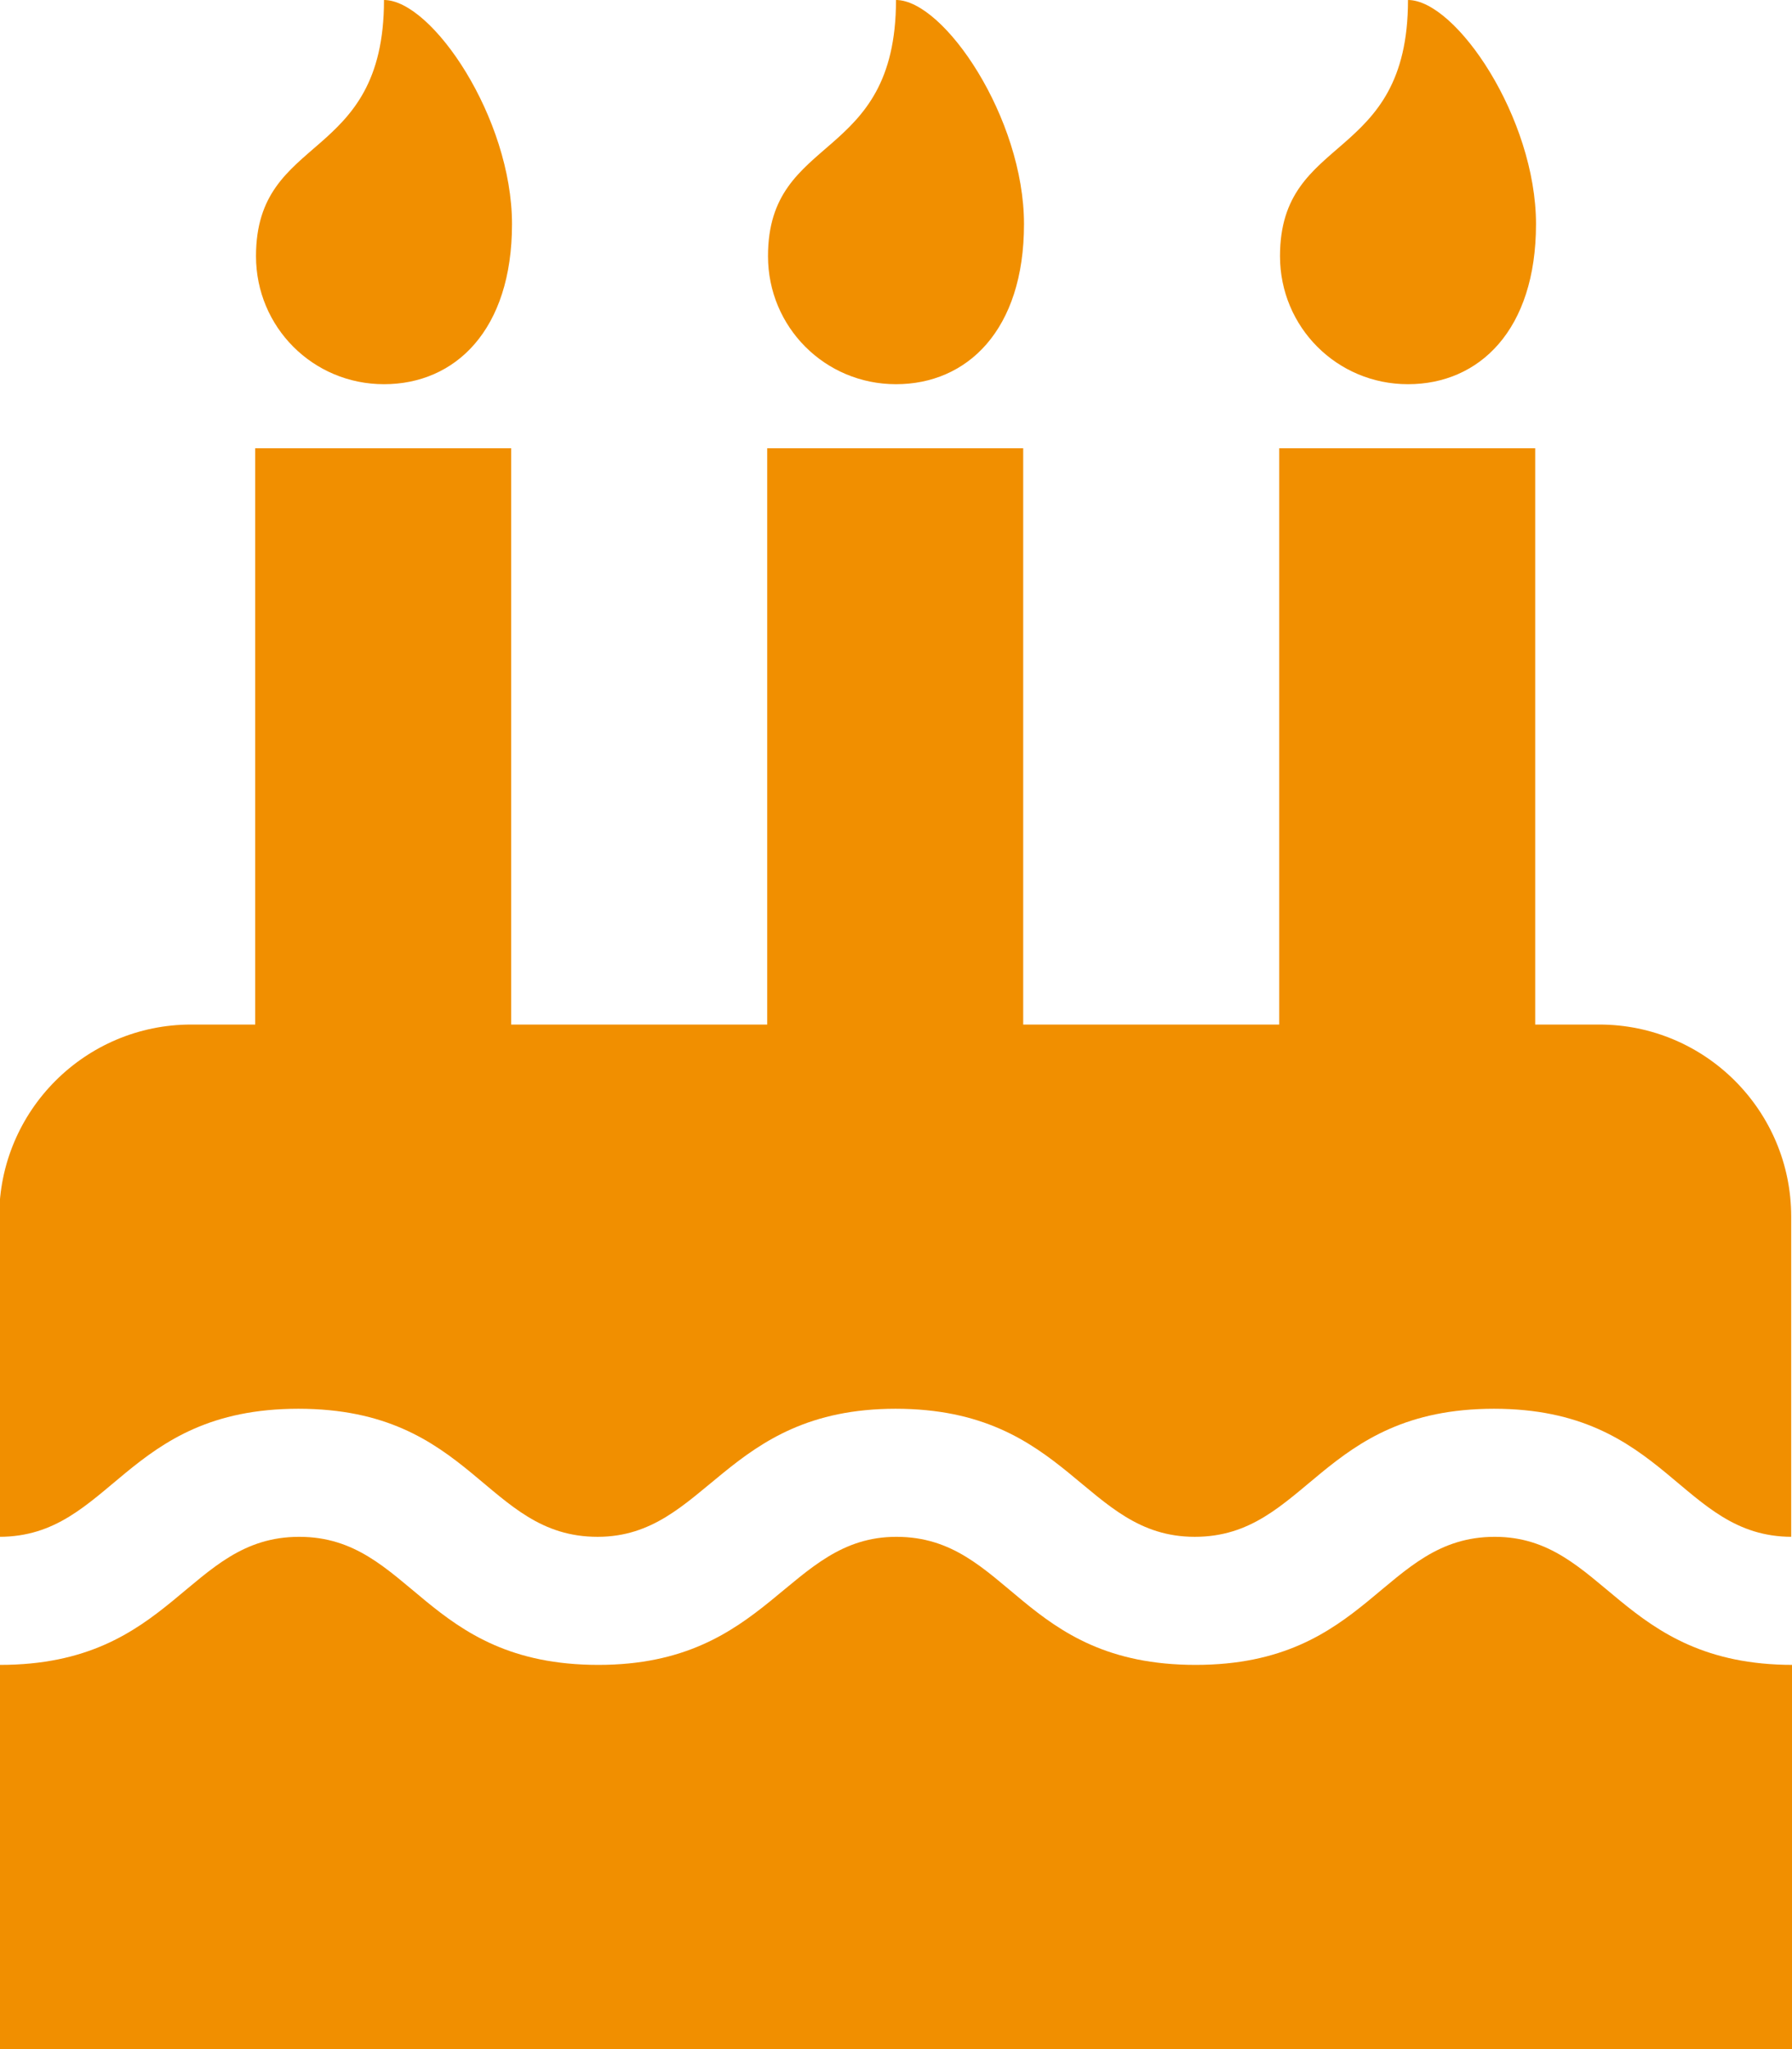
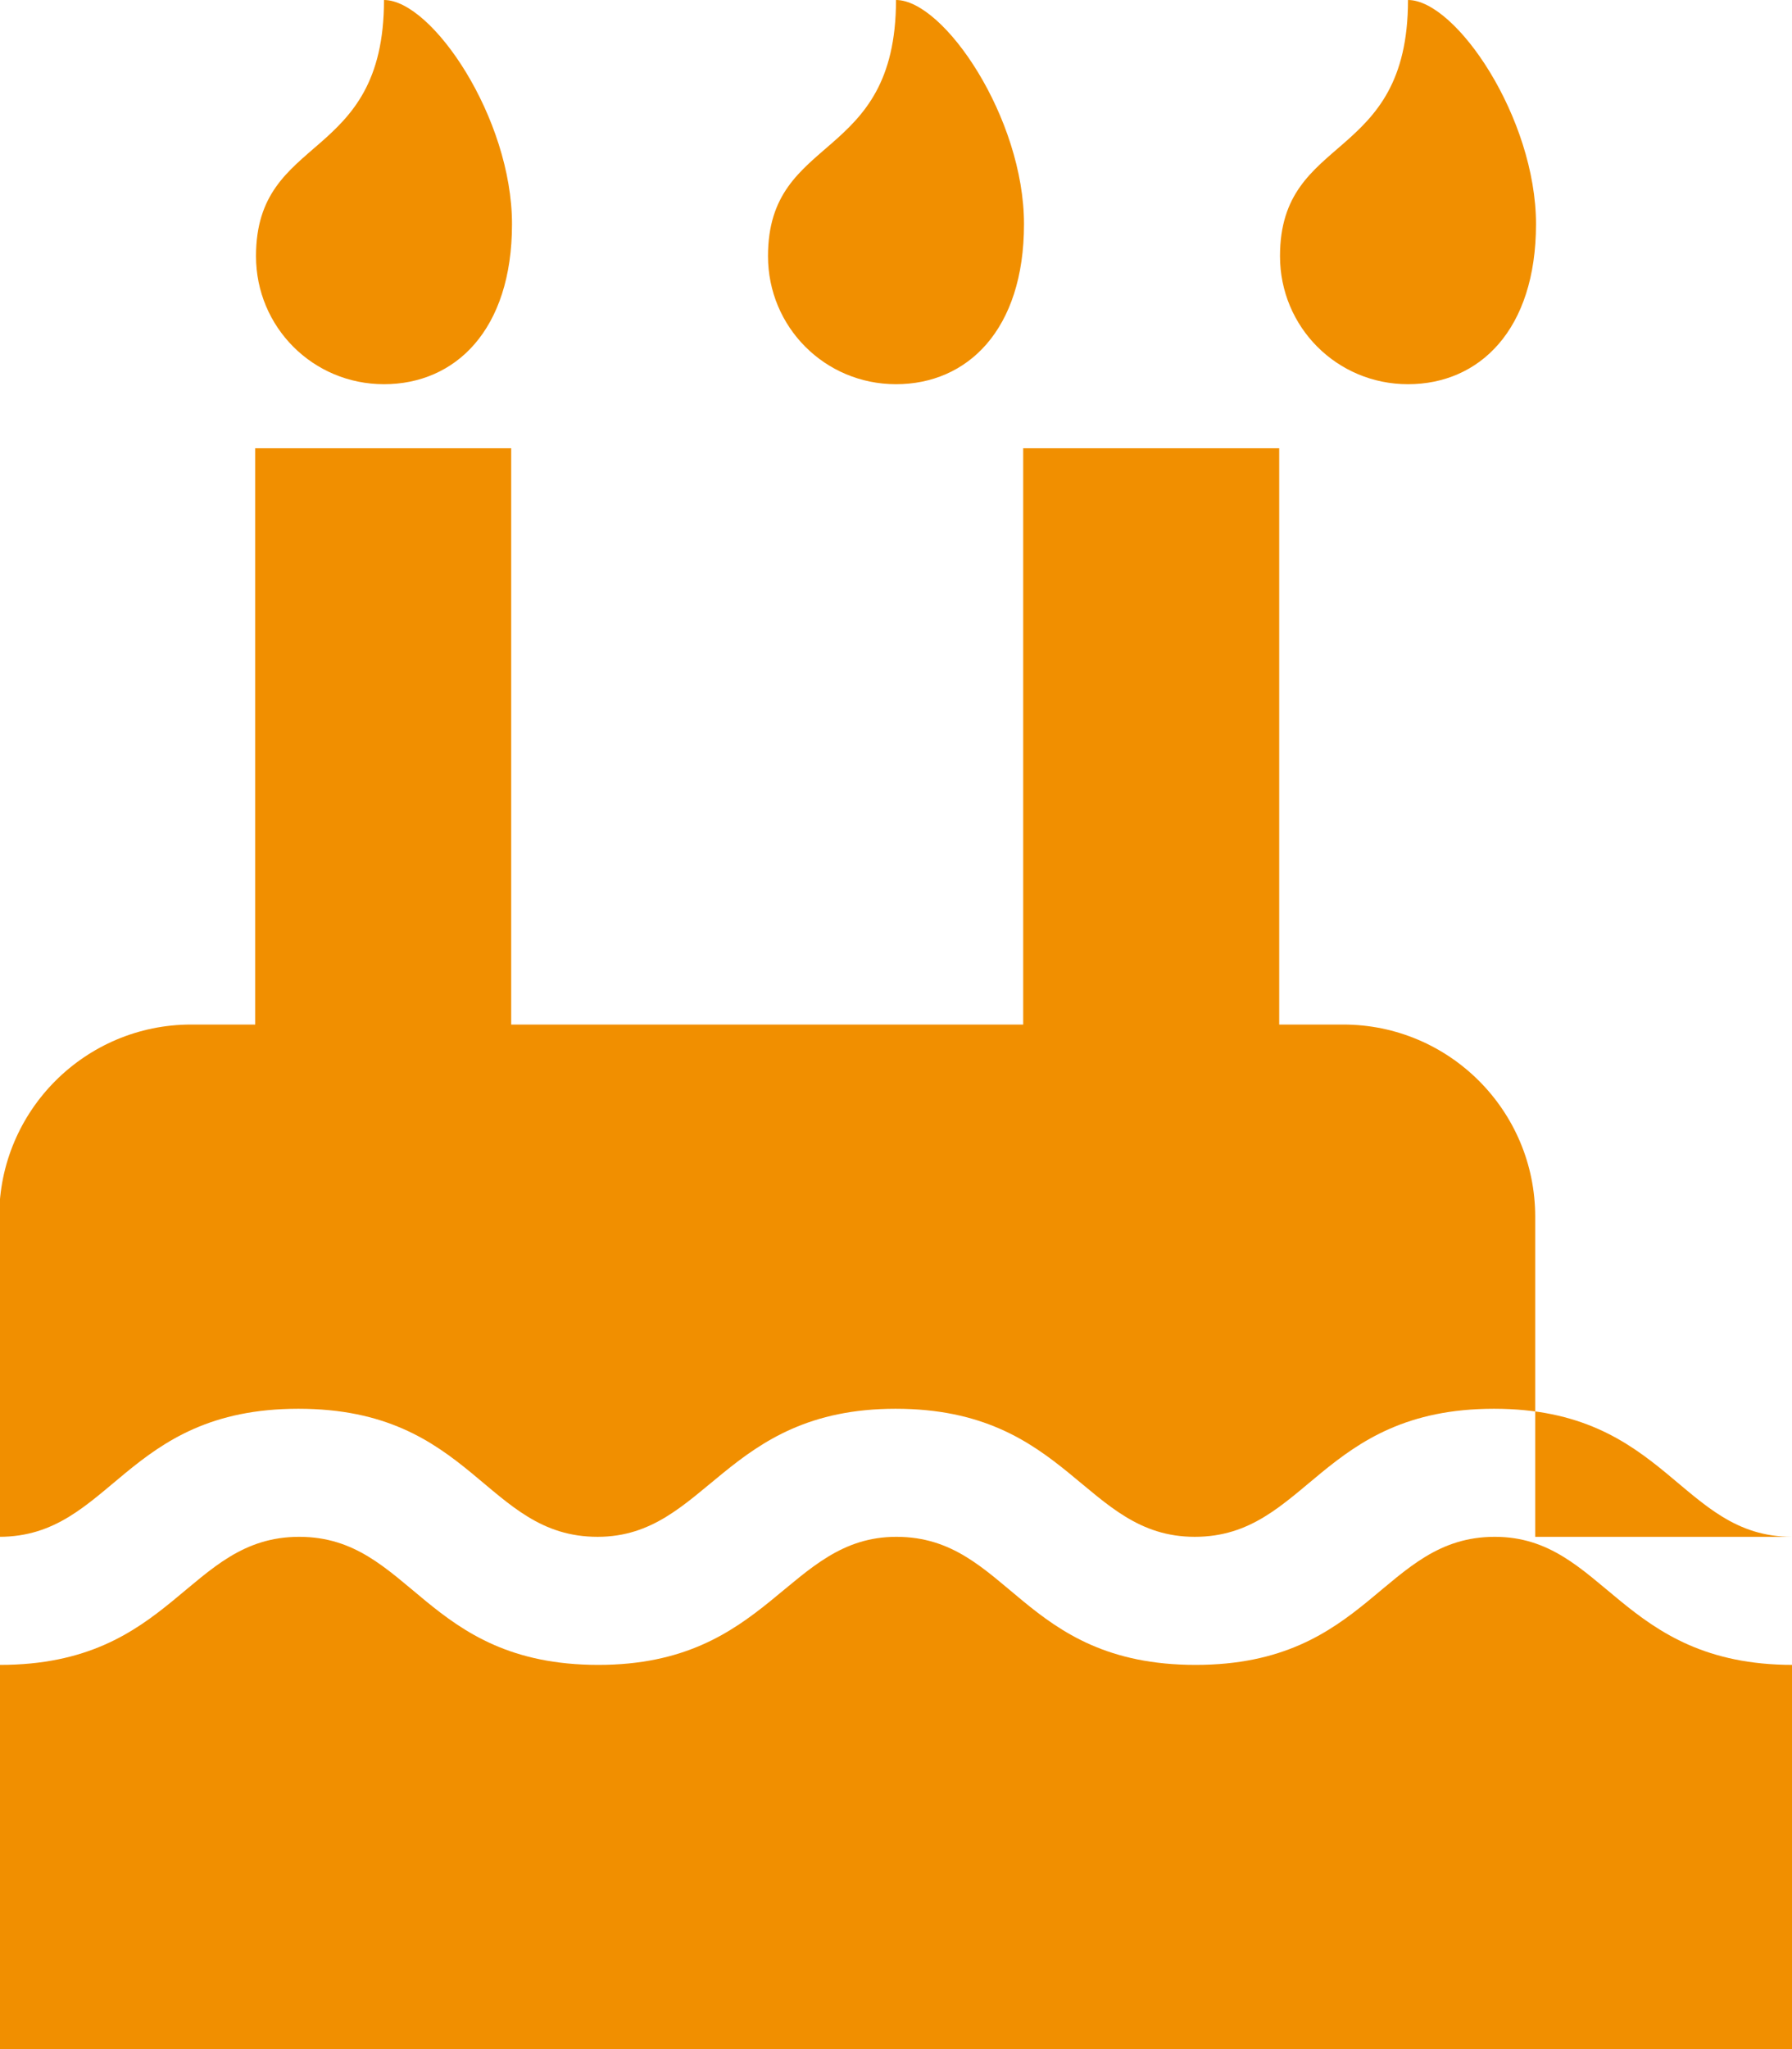
<svg xmlns="http://www.w3.org/2000/svg" version="1.1" id="Camada_1" focusable="false" x="0px" y="0px" viewBox="0 0 448 512" style="enable-background:new 0 0 448 512;" xml:space="preserve">
  <style type="text/css">
	.st0{fill:#F18F00;}
</style>
-   <path class="st0" d="M448,384c-28,0-31.3-32-74.5-32c-43.4,0-46.8,32-74.8,32c-27.7,0-31.5-32-74.8-32c-42.8,0-47.2,32-74.5,32  c-28.1,0-31.2-32-74.8-32c-43.5,0-46.7,32-74.8,32v-80c0-26.5,21.5-48,48-48h16V112h64v144h64V112h64v144h64V112h64v144h16  c26.5,0,48,21.5,48,48V384z M448,512H0v-96c43.4,0,46.8-32,74.8-32c28,0,31.3,32,74.8,32c42.8,0,47.2-32,74.5-32  c28.1,0,31.2,32,74.8,32c43.4,0,46.8-32,74.8-32c27.5,0,31.3,32,74.5,32V512z M96,96c-17.8,0-32-14.3-32-32c0-31,32-23,32-64  c12,0,32,29.5,32,56S113.8,96,96,96z M224,96c-17.8,0-32-14.3-32-32c0-31,32-23,32-64c12,0,32,29.5,32,56S241.8,96,224,96z M352,96  c-17.8,0-32-14.3-32-32c0-31,32-23,32-64c12,0,32,29.5,32,56S369.8,96,352,96z" />
+   <path class="st0" d="M448,384c-28,0-31.3-32-74.5-32c-43.4,0-46.8,32-74.8,32c-27.7,0-31.5-32-74.8-32c-42.8,0-47.2,32-74.5,32  c-28.1,0-31.2-32-74.8-32c-43.5,0-46.7,32-74.8,32v-80c0-26.5,21.5-48,48-48h16V112h64v144h64V112v144h64V112h64v144h16  c26.5,0,48,21.5,48,48V384z M448,512H0v-96c43.4,0,46.8-32,74.8-32c28,0,31.3,32,74.8,32c42.8,0,47.2-32,74.5-32  c28.1,0,31.2,32,74.8,32c43.4,0,46.8-32,74.8-32c27.5,0,31.3,32,74.5,32V512z M96,96c-17.8,0-32-14.3-32-32c0-31,32-23,32-64  c12,0,32,29.5,32,56S113.8,96,96,96z M224,96c-17.8,0-32-14.3-32-32c0-31,32-23,32-64c12,0,32,29.5,32,56S241.8,96,224,96z M352,96  c-17.8,0-32-14.3-32-32c0-31,32-23,32-64c12,0,32,29.5,32,56S369.8,96,352,96z" />
</svg>